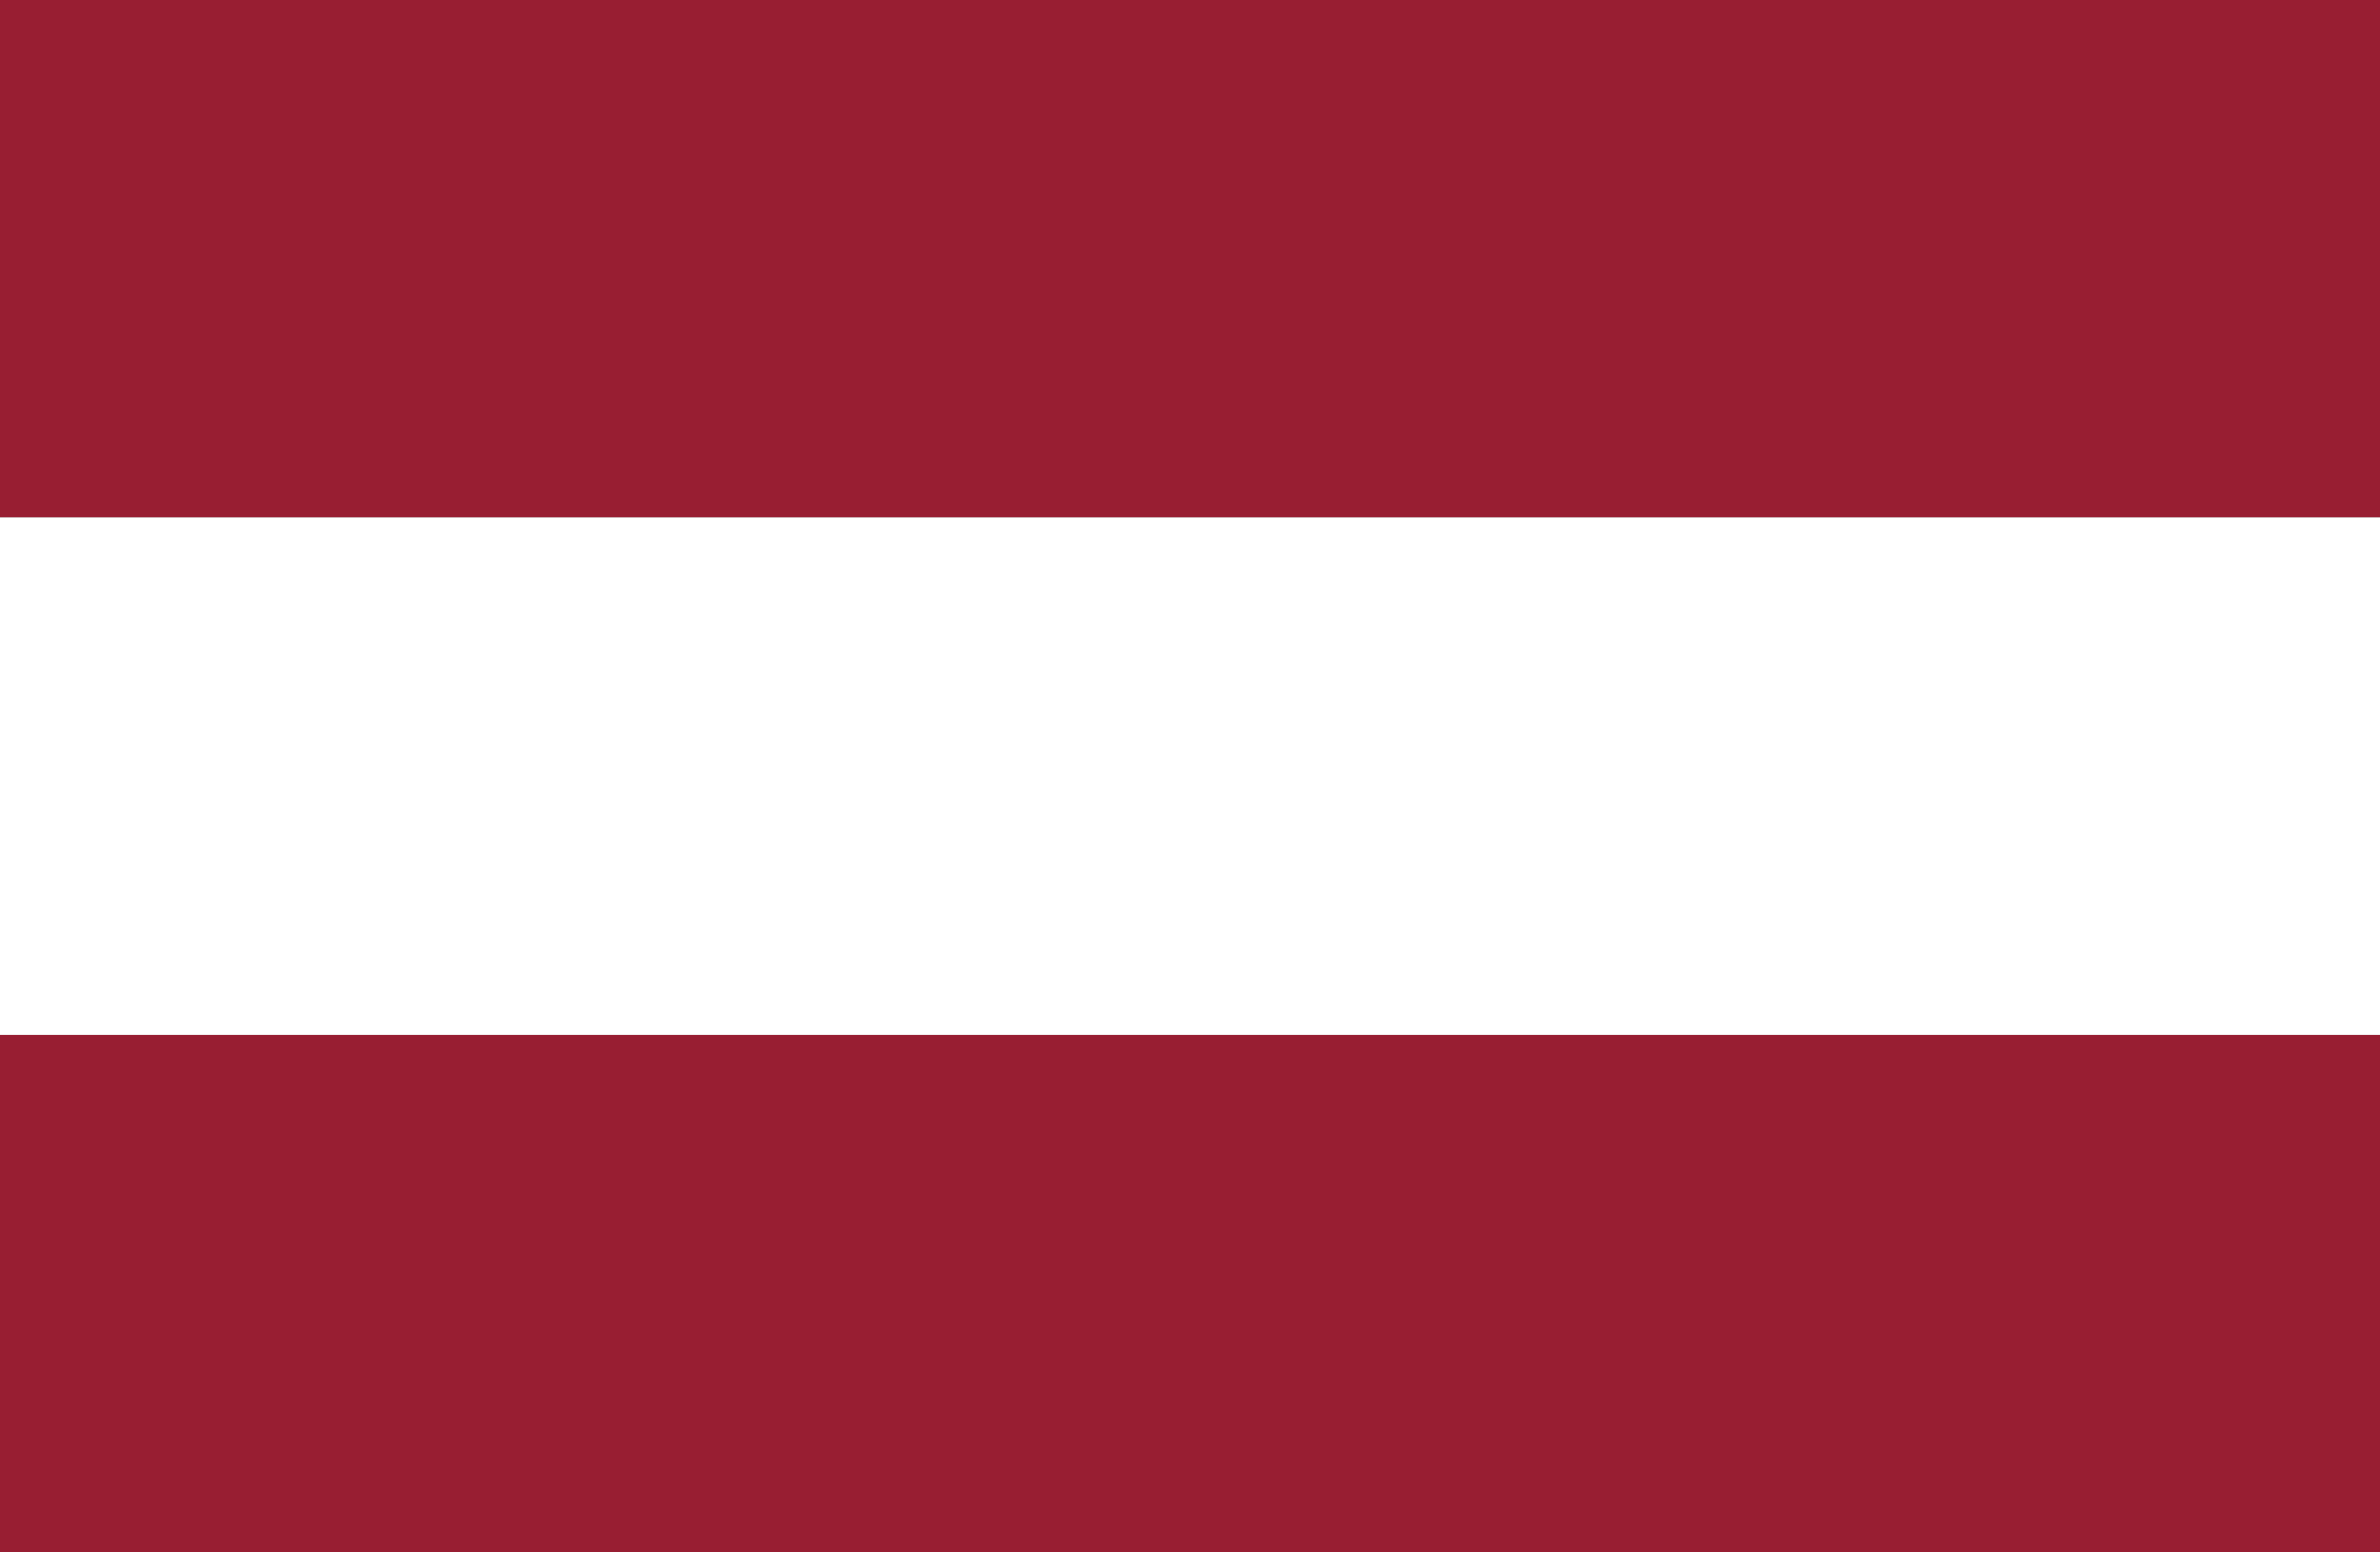
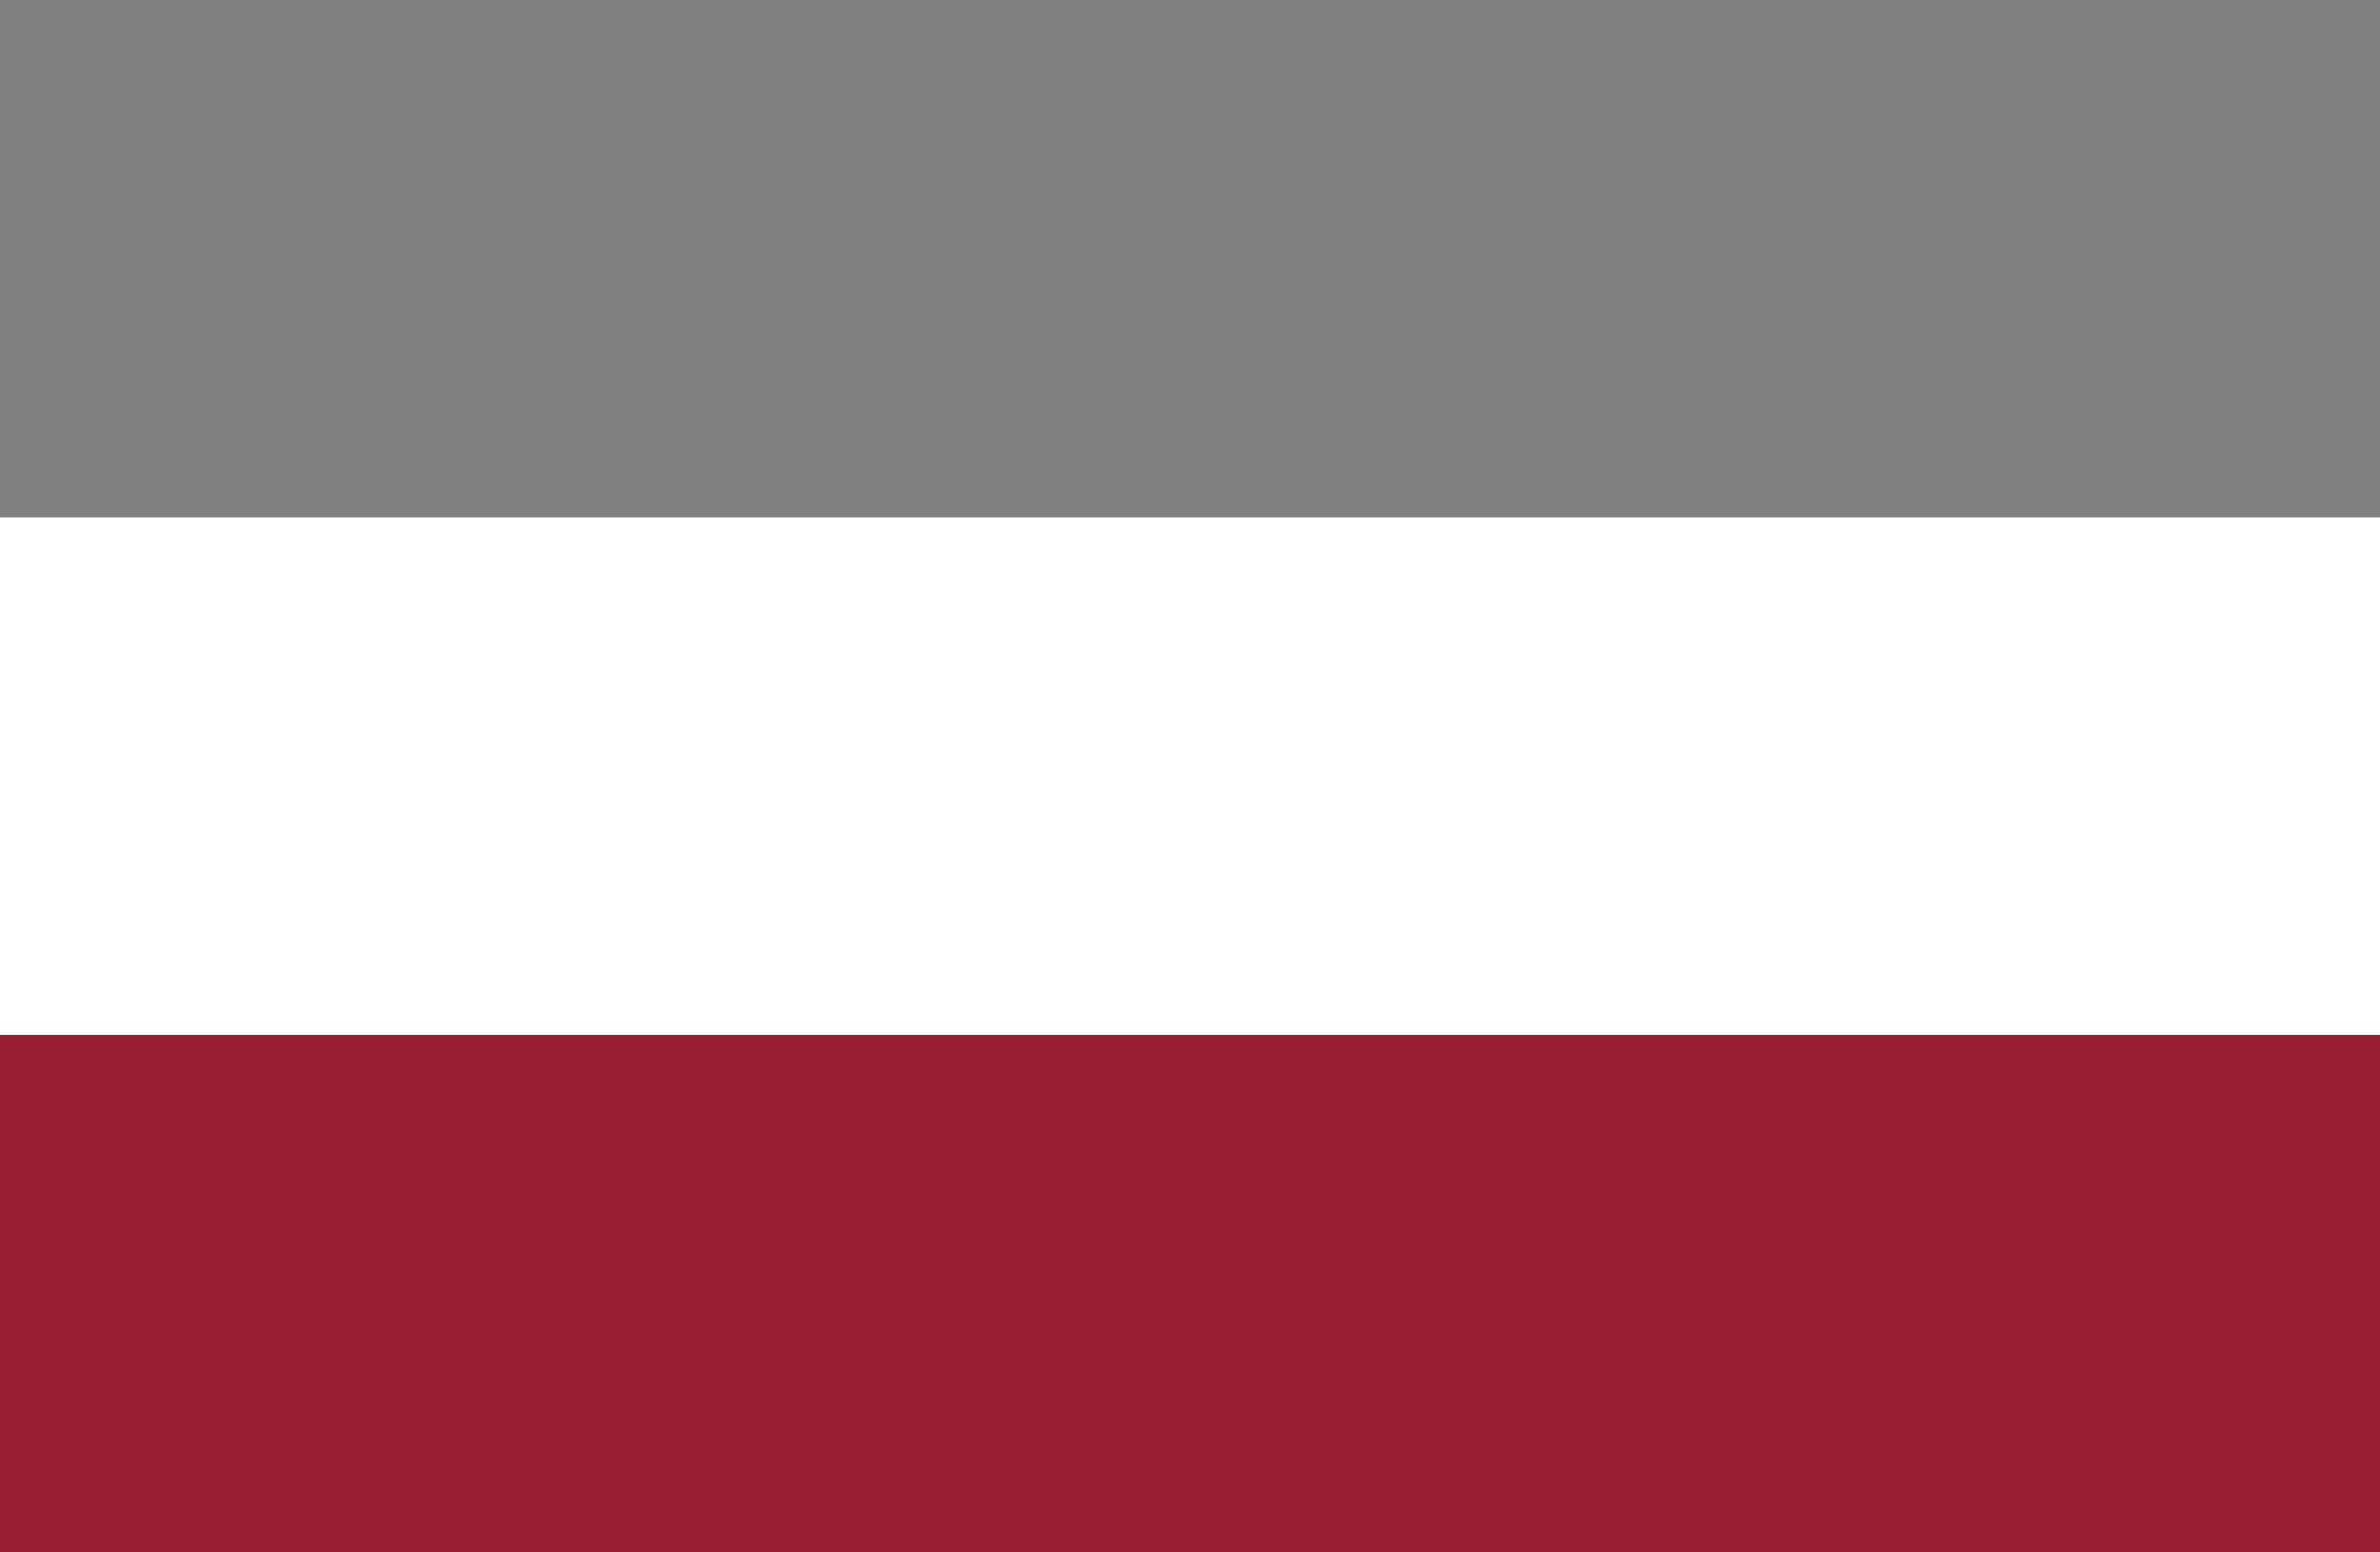
<svg xmlns="http://www.w3.org/2000/svg" width="23" height="15" viewBox="0 0 23 15">
  <rect x="0" y="0" width="23" height="15" fill="#808080" stroke="none" />
  <g>
    <g>
      <g>
-         <path fill="#981e32" d="M0 0h23v5H0z" />
-       </g>
+         </g>
      <g>
        <path fill="#fff" d="M0 5h23v5H0z" />
      </g>
      <g>
        <path fill="#981e32" d="M0 10h23v5H0z" />
      </g>
    </g>
  </g>
</svg>